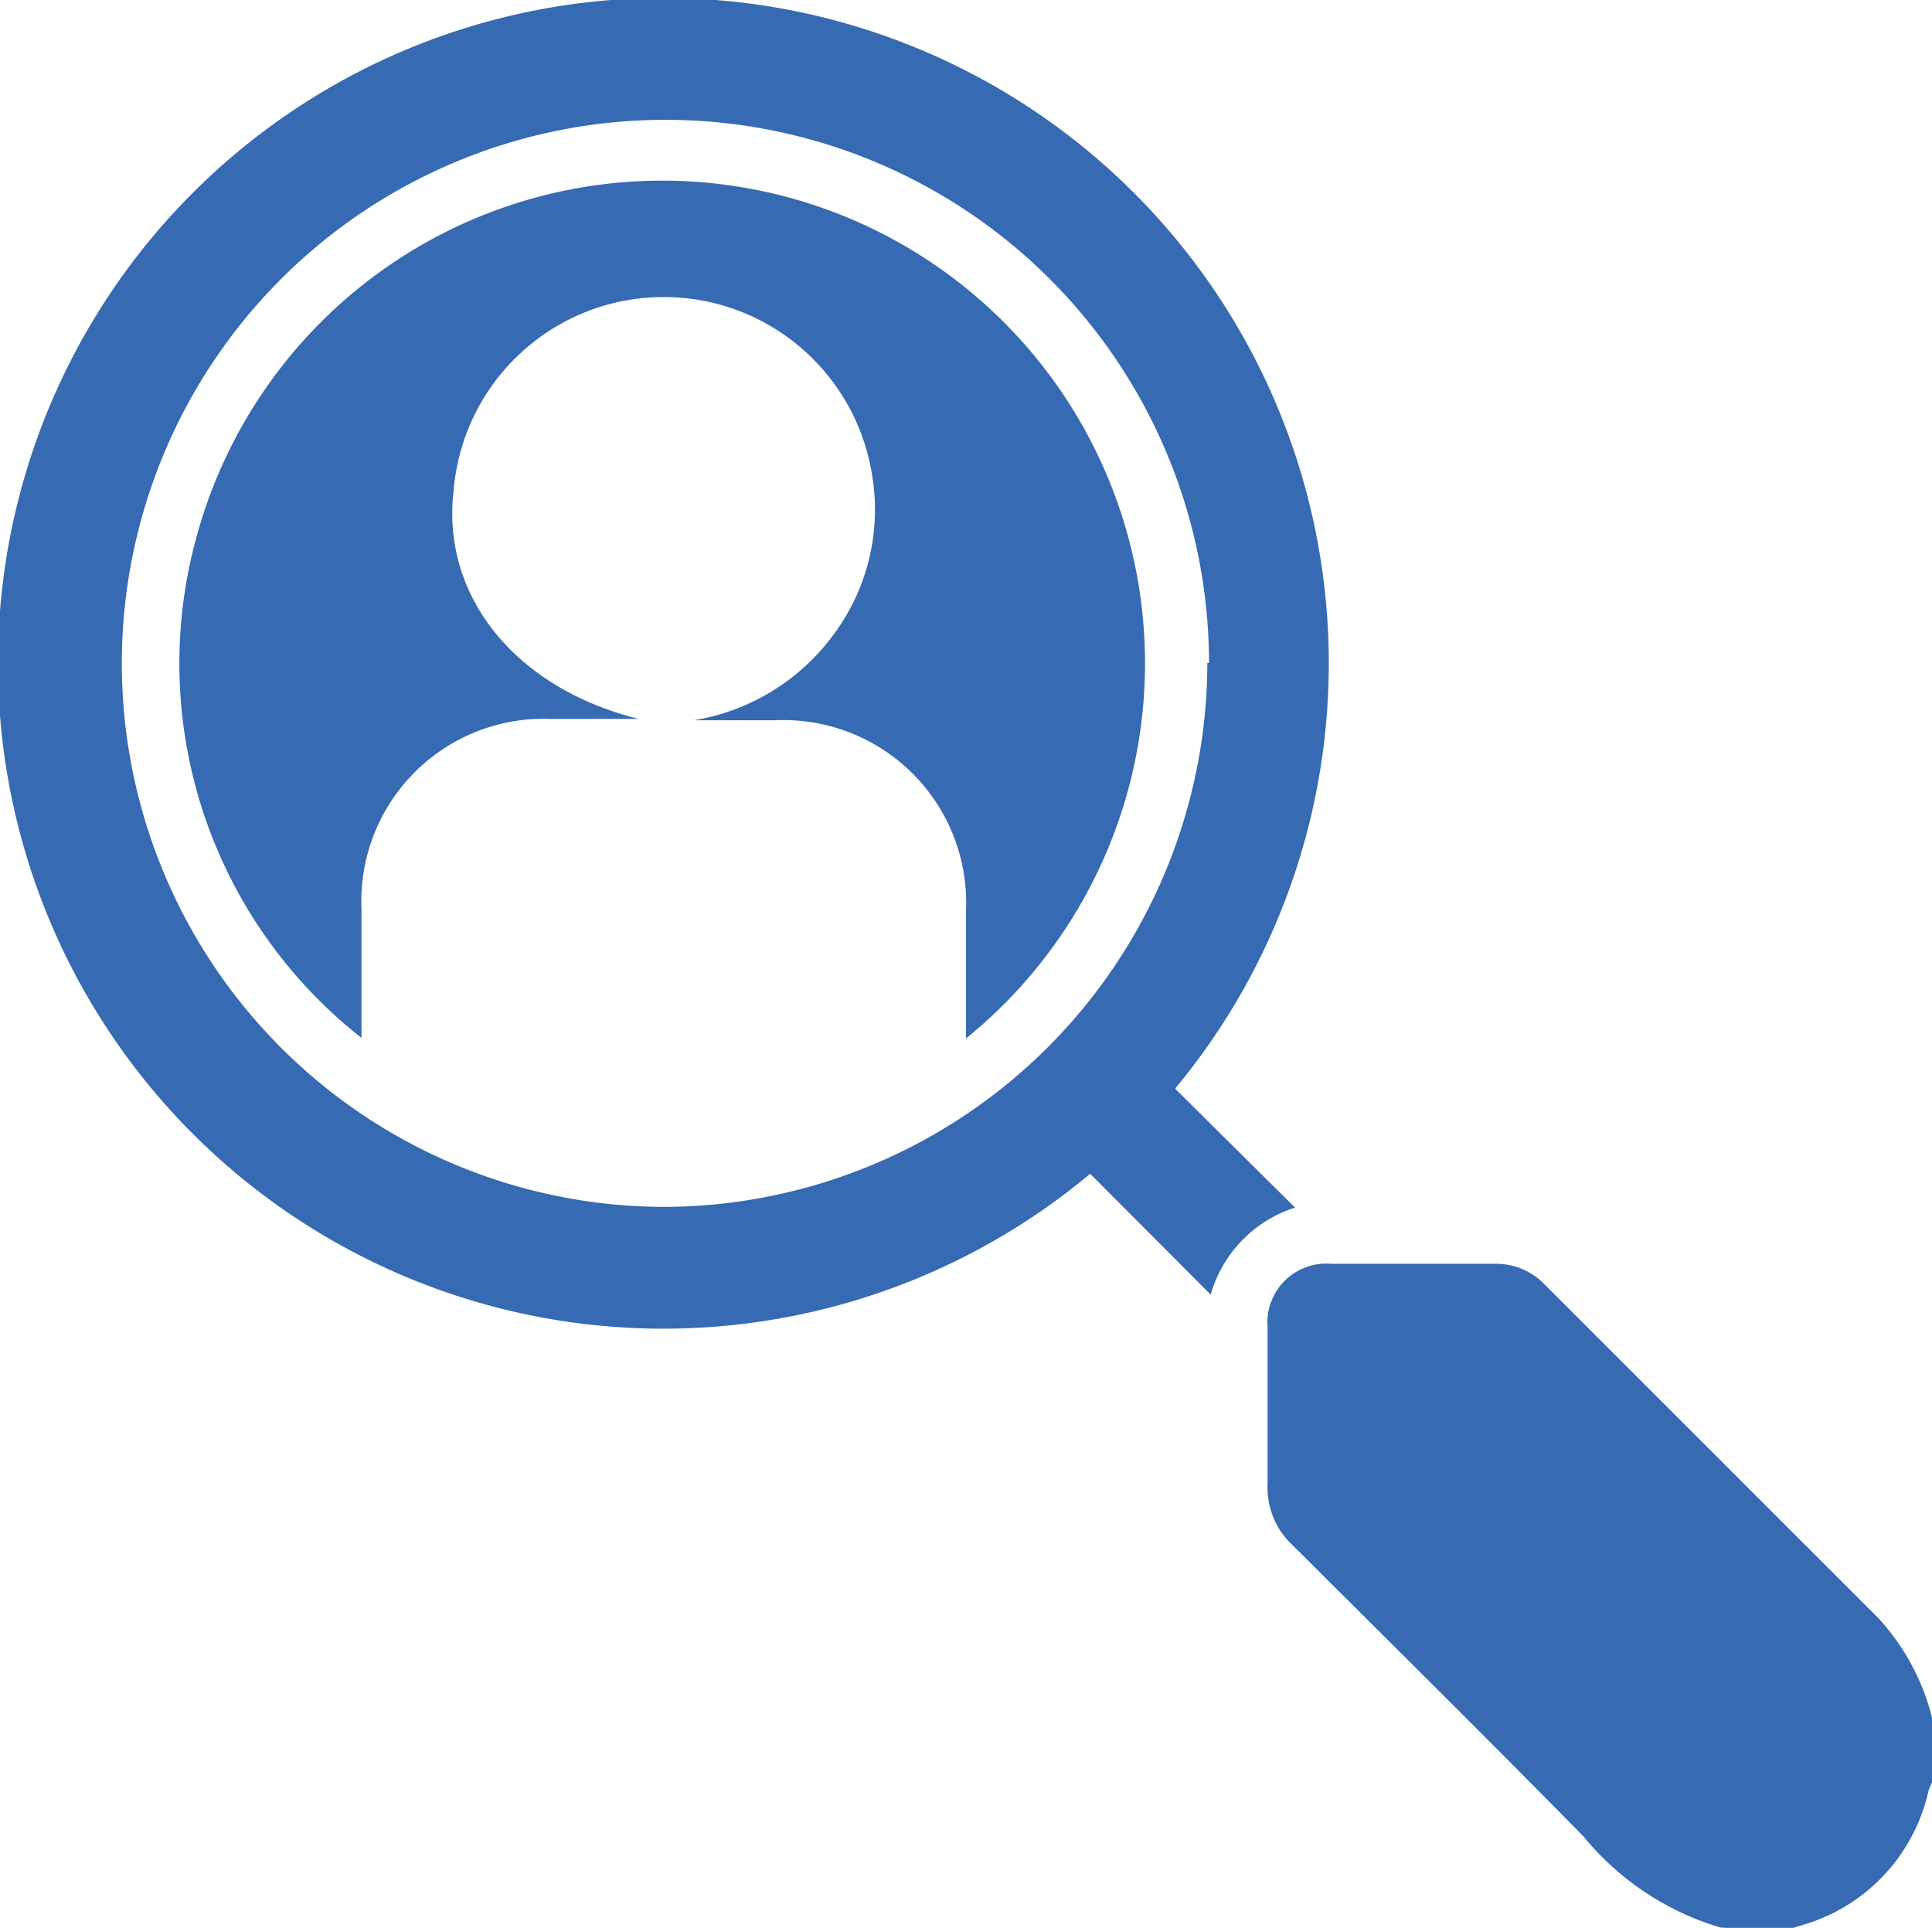
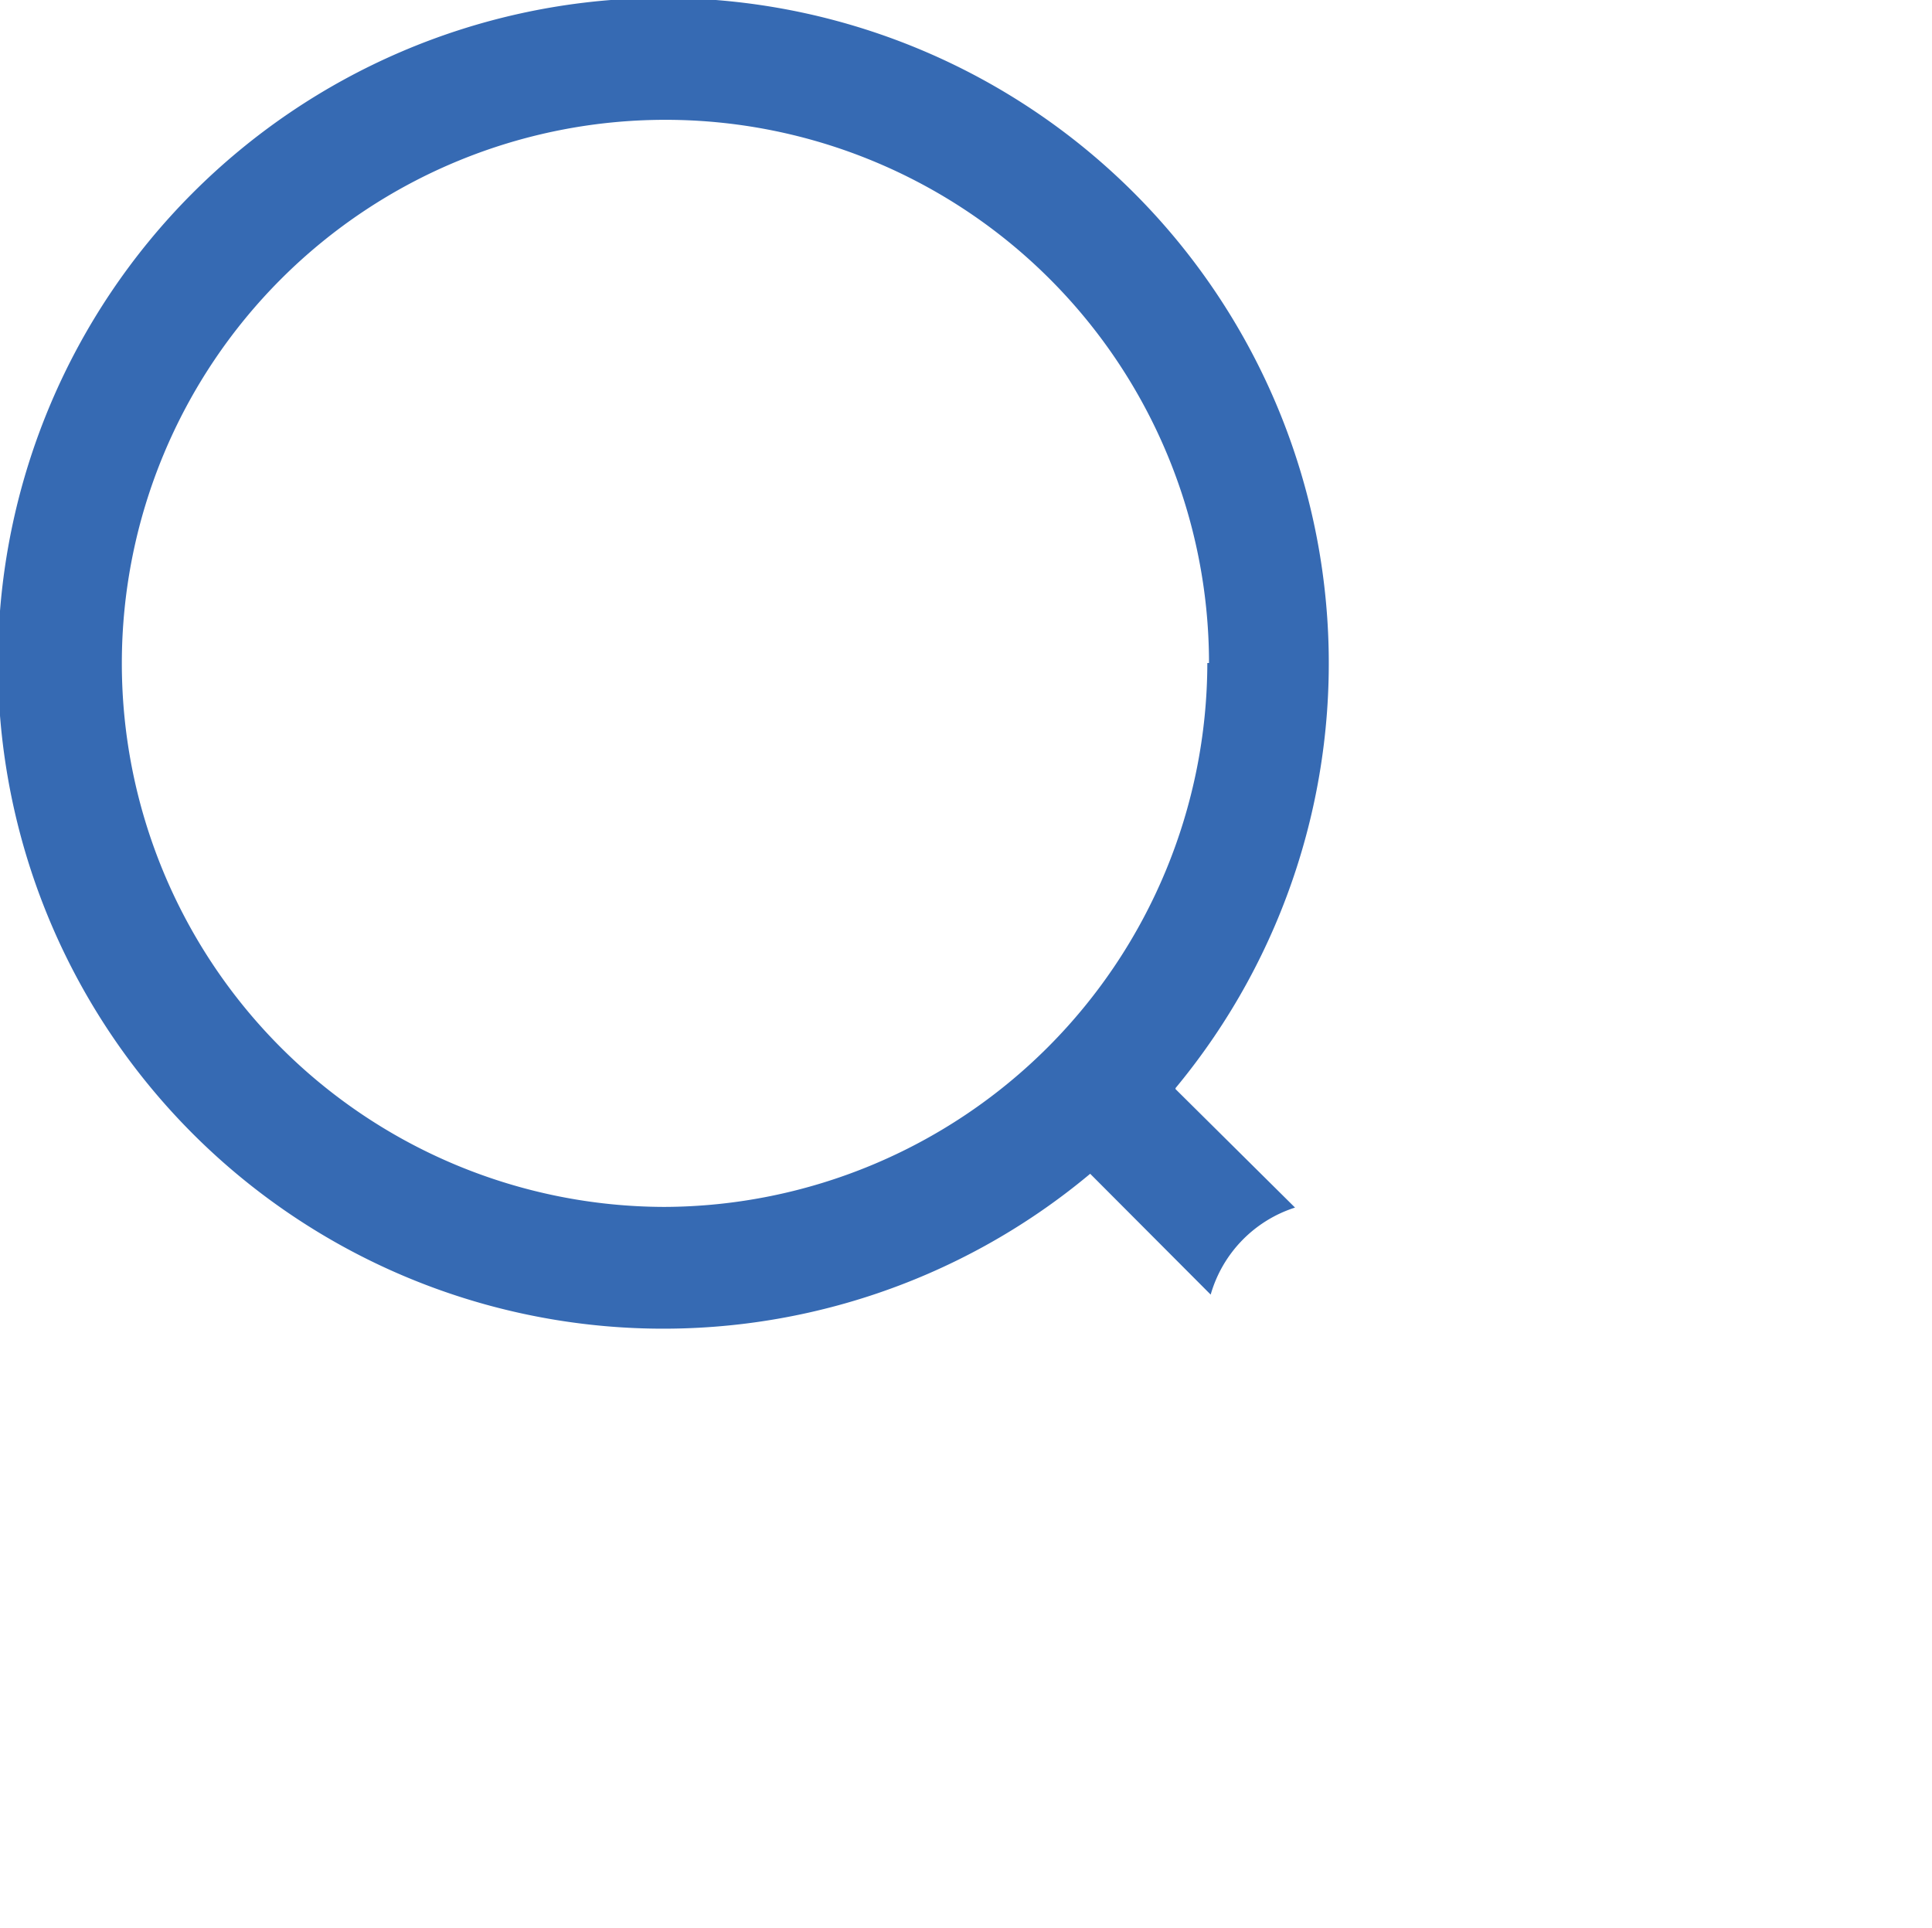
<svg xmlns="http://www.w3.org/2000/svg" id="Layer_1" data-name="Layer 1" viewBox="0 0 57.72 57.6">
  <defs>
    <style>.cls-1{fill:#366ab3;}</style>
  </defs>
-   <path class="cls-1" d="M57.6,58.91a8.35,8.35,0,0,1-4.09-2.72c-2.87-2.92-5.78-5.8-8.68-8.69a2.35,2.35,0,0,1-.76-1.85c0-1.56,0-3.12,0-4.67a1.76,1.76,0,0,1,1.9-1.9c1.63,0,3.26,0,4.9,0a2,2,0,0,1,1.46.6q5,5,10,10a6.84,6.84,0,0,1,1.6,3v1.81c0,.12-.09.23-.12.36a5.39,5.39,0,0,1-3.81,4l-.57.18Z" transform="translate(-6.2 -1.32)" />
  <path class="cls-1" d="M41.32,33.86l3.57,3.54A3.84,3.84,0,0,0,42.37,40l-3.6-3.61a19.88,19.88,0,1,1,2.55-2.56Zm1-12.73A16.24,16.24,0,1,0,26.05,37.38,16.28,16.28,0,0,0,42.27,21.13Z" transform="translate(-6.2 -1.32)" />
-   <path class="cls-1" d="M35.06,32.35v-3.8a5.46,5.46,0,0,0-5.7-5.71c-.8,0-1.61,0-2.43,0a6.48,6.48,0,0,0,4.21-2.61,6.25,6.25,0,0,0,1.1-4.8A6.3,6.3,0,0,0,19.75,16c-.36,3.13,1.84,5.88,5.53,6.8H22.67A5.45,5.45,0,0,0,17,28.49c0,1.26,0,2.53,0,3.84a14.22,14.22,0,0,1-4.92-15,14.42,14.42,0,1,1,23,15Z" transform="translate(-6.2 -1.32)" />
</svg>